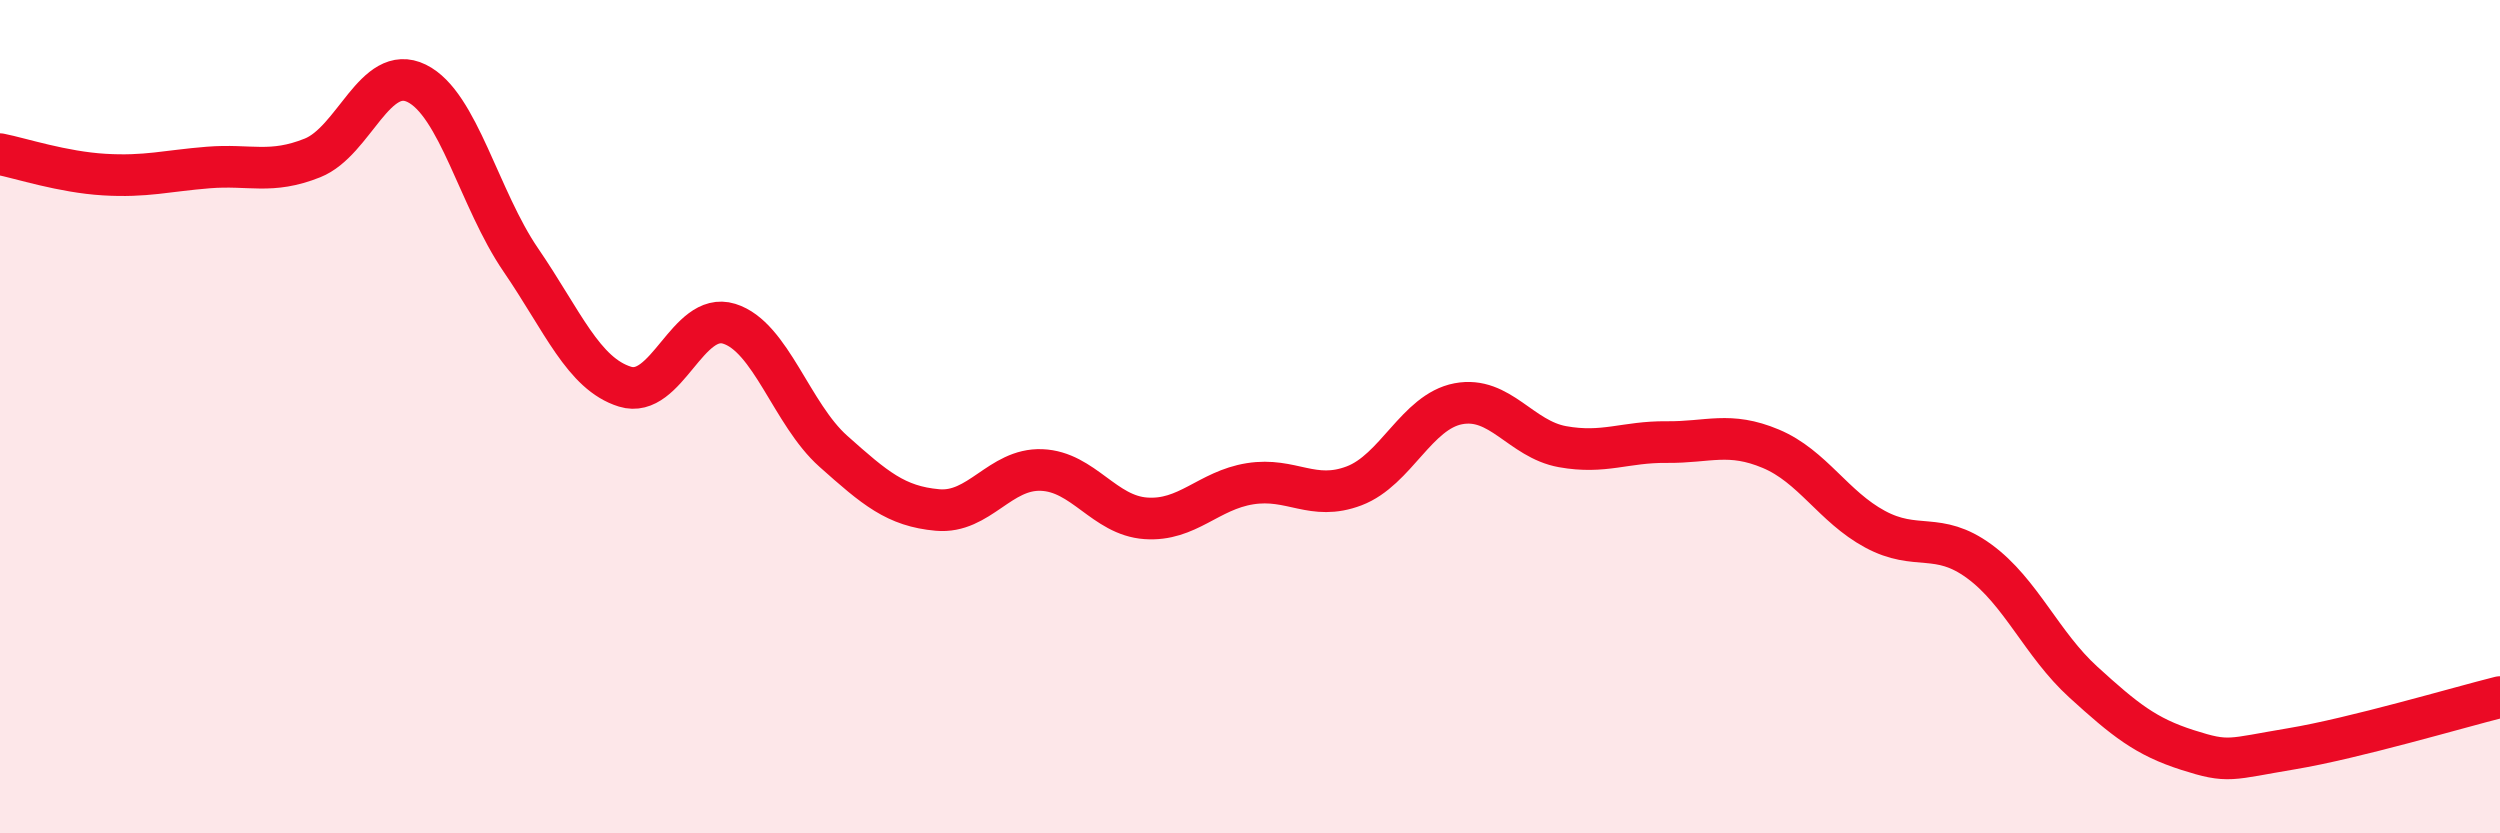
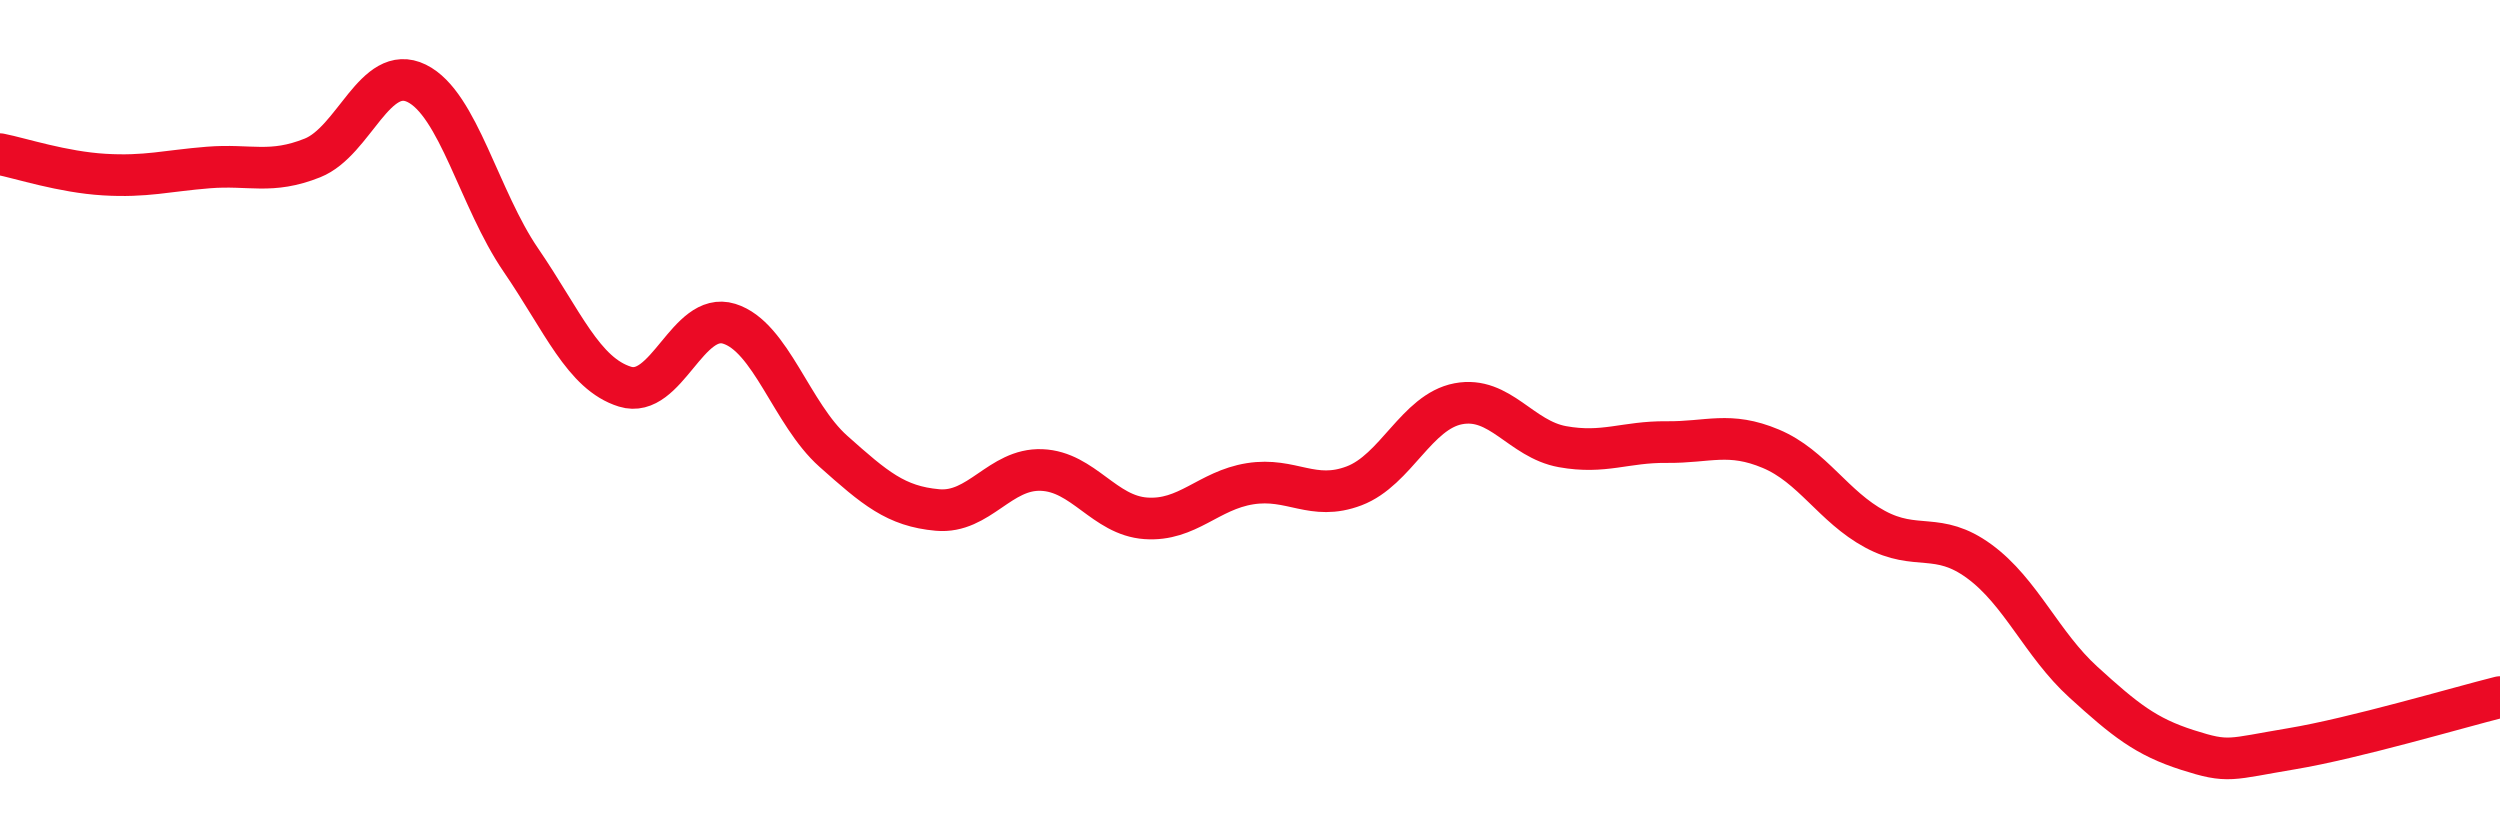
<svg xmlns="http://www.w3.org/2000/svg" width="60" height="20" viewBox="0 0 60 20">
-   <path d="M 0,3.7 C 0.5,3.8 1.5,4.13 2.5,4.19 C 3.5,4.25 4,4.1 5,4.02 C 6,3.94 6.5,4.19 7.5,3.79 C 8.5,3.39 9,1.51 10,2 C 11,2.49 11.5,4.78 12.5,6.24 C 13.5,7.7 14,8.97 15,9.28 C 16,9.59 16.5,7.46 17.5,7.77 C 18.5,8.08 19,9.94 20,10.83 C 21,11.72 21.5,12.15 22.5,12.24 C 23.5,12.33 24,11.24 25,11.28 C 26,11.32 26.5,12.37 27.5,12.44 C 28.5,12.51 29,11.77 30,11.61 C 31,11.45 31.5,12.04 32.5,11.66 C 33.5,11.28 34,9.88 35,9.69 C 36,9.5 36.5,10.54 37.5,10.72 C 38.5,10.9 39,10.6 40,10.61 C 41,10.62 41.5,10.35 42.5,10.77 C 43.5,11.19 44,12.16 45,12.7 C 46,13.24 46.5,12.74 47.5,13.47 C 48.5,14.2 49,15.46 50,16.37 C 51,17.28 51.5,17.68 52.5,18 C 53.5,18.32 53.5,18.22 55,17.97 C 56.5,17.72 59,16.98 60,16.73L60 20L0 20Z" fill="#EB0A25" opacity="0.1" stroke-linecap="round" stroke-linejoin="round" />
  <path d="M 0,3.7 C 0.5,3.8 1.5,4.13 2.5,4.19 C 3.5,4.25 4,4.1 5,4.02 C 6,3.94 6.5,4.19 7.5,3.79 C 8.5,3.39 9,1.51 10,2 C 11,2.49 11.5,4.78 12.5,6.24 C 13.5,7.7 14,8.97 15,9.28 C 16,9.59 16.5,7.46 17.5,7.77 C 18.5,8.08 19,9.94 20,10.83 C 21,11.72 21.5,12.15 22.5,12.24 C 23.5,12.33 24,11.24 25,11.28 C 26,11.32 26.5,12.37 27.5,12.44 C 28.5,12.51 29,11.77 30,11.61 C 31,11.45 31.5,12.04 32.5,11.66 C 33.5,11.28 34,9.88 35,9.69 C 36,9.5 36.5,10.54 37.5,10.72 C 38.5,10.9 39,10.6 40,10.61 C 41,10.62 41.5,10.35 42.5,10.77 C 43.5,11.19 44,12.16 45,12.7 C 46,13.24 46.5,12.74 47.5,13.47 C 48.5,14.2 49,15.46 50,16.37 C 51,17.28 51.5,17.68 52.5,18 C 53.5,18.32 53.5,18.22 55,17.97 C 56.5,17.72 59,16.98 60,16.73" stroke="#EB0A25" stroke-width="1" fill="none" stroke-linecap="round" stroke-linejoin="round" />
</svg>